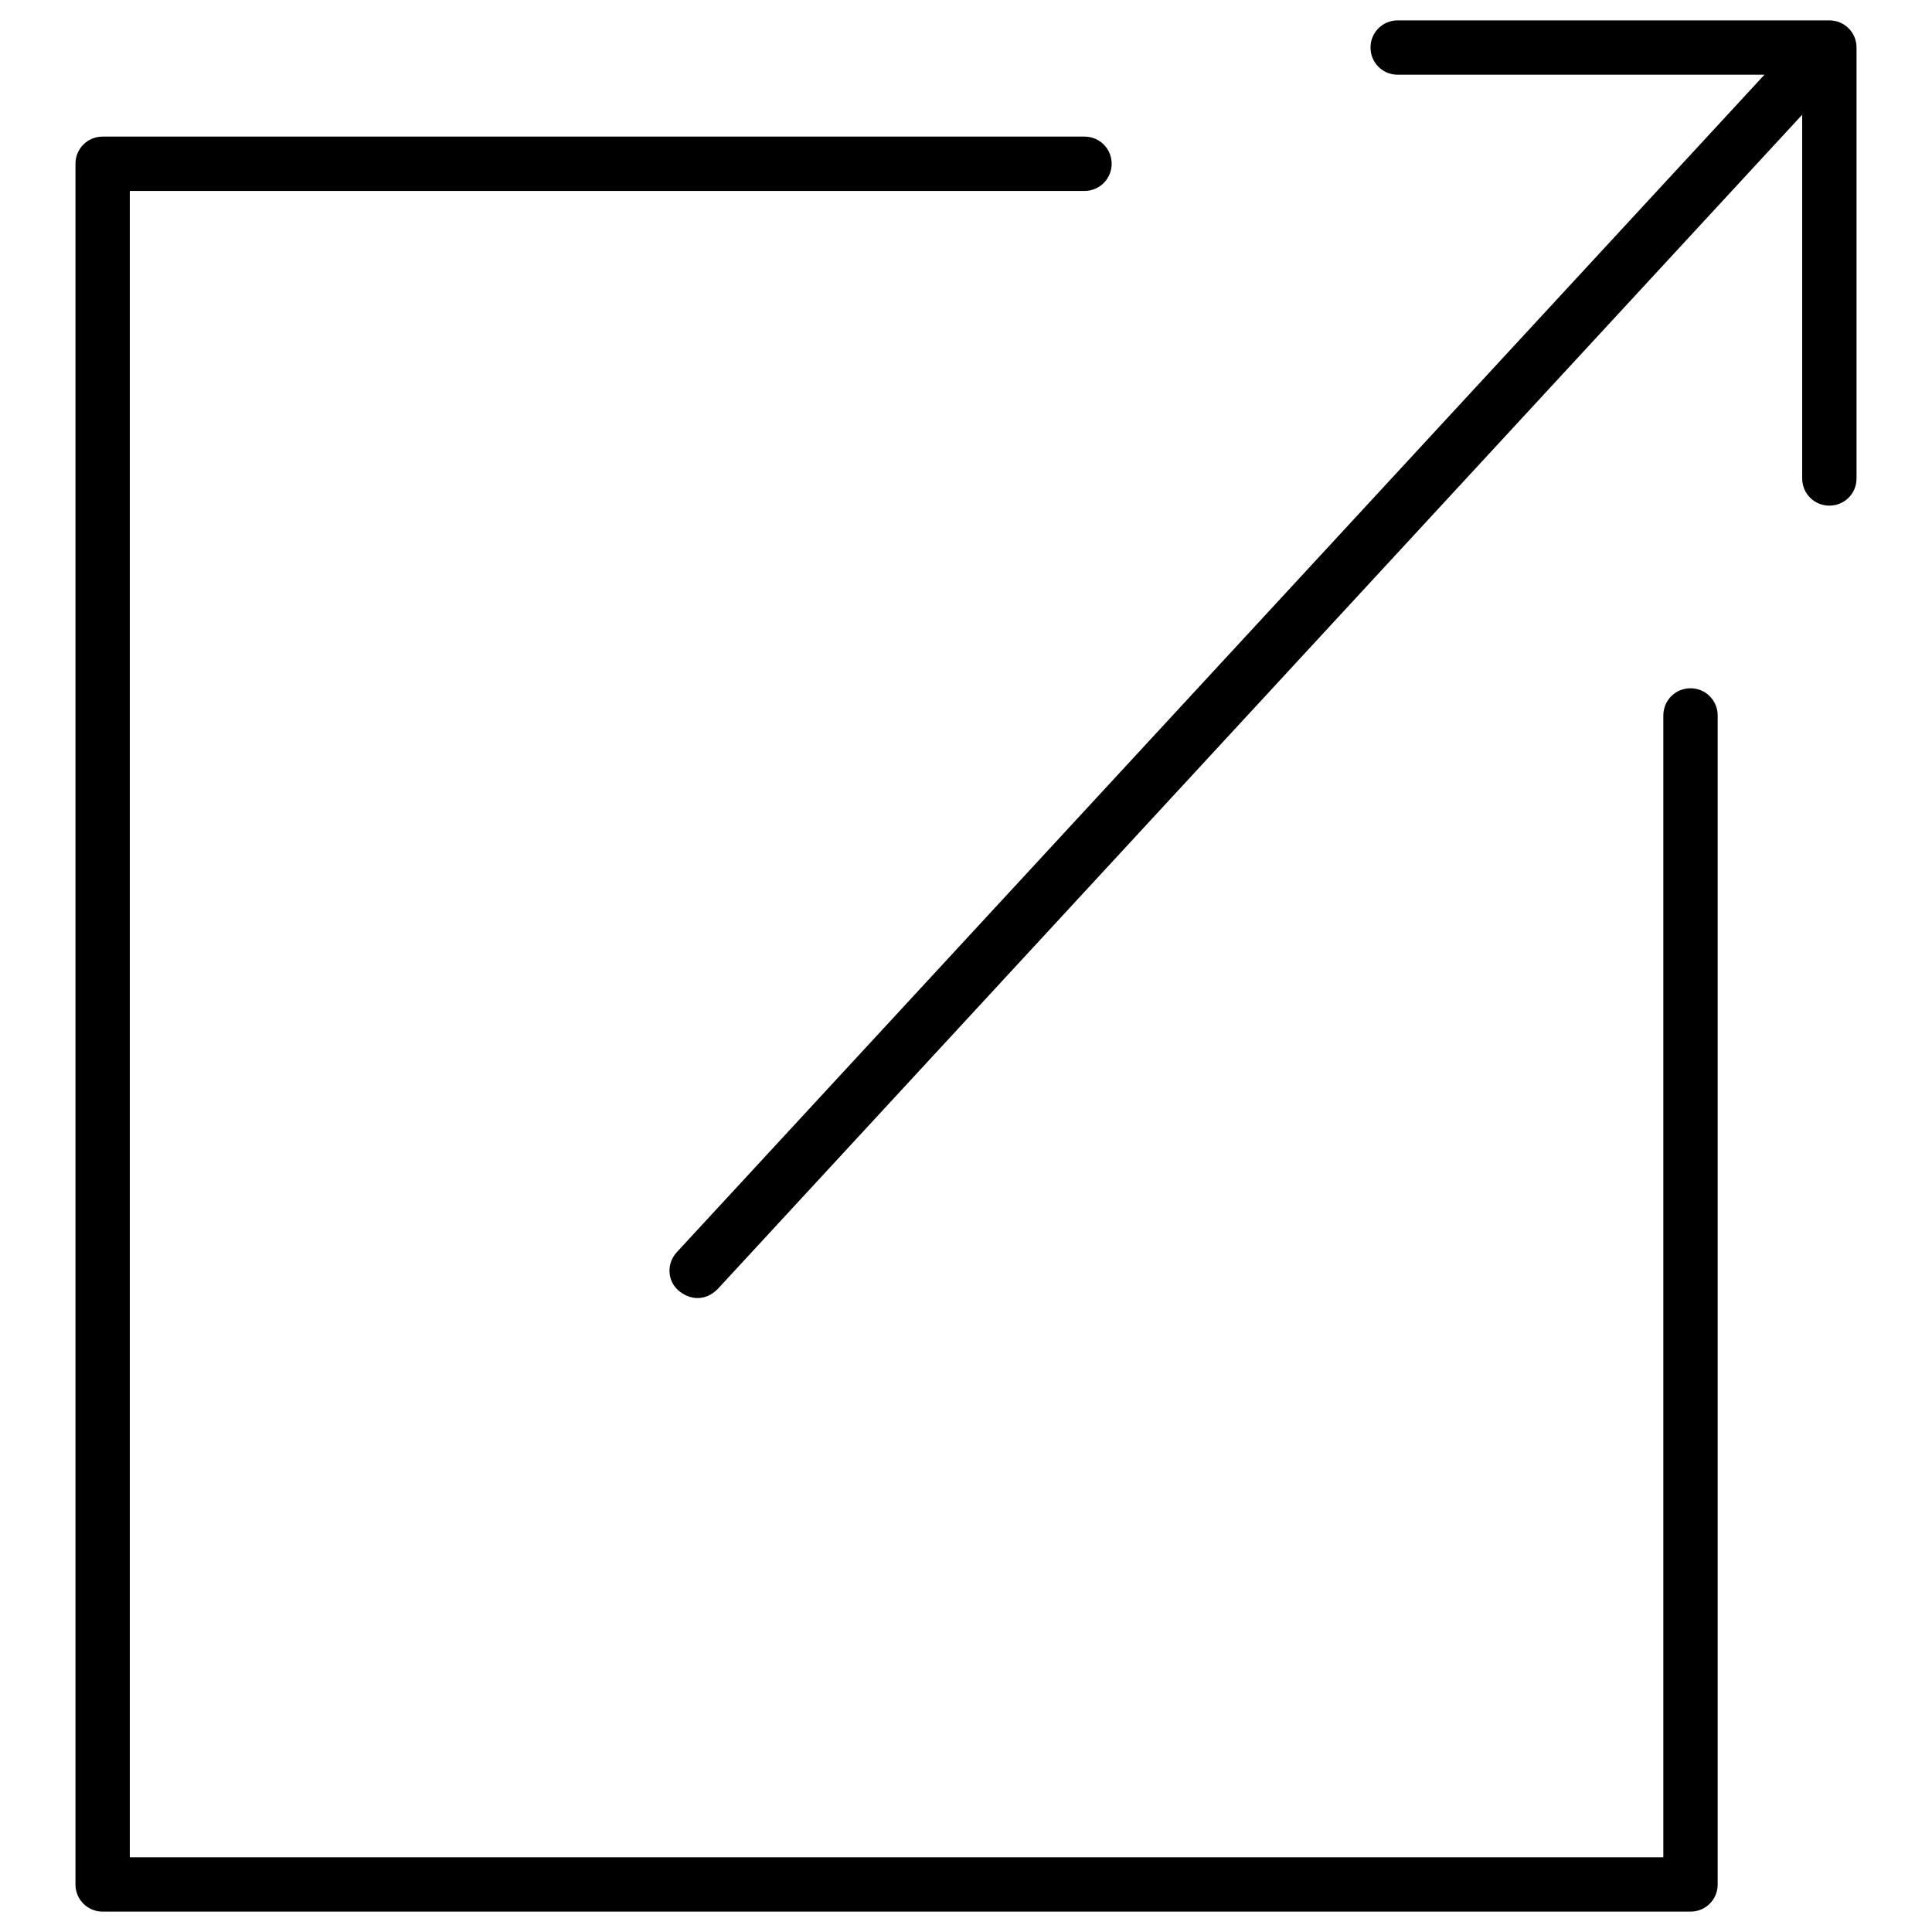
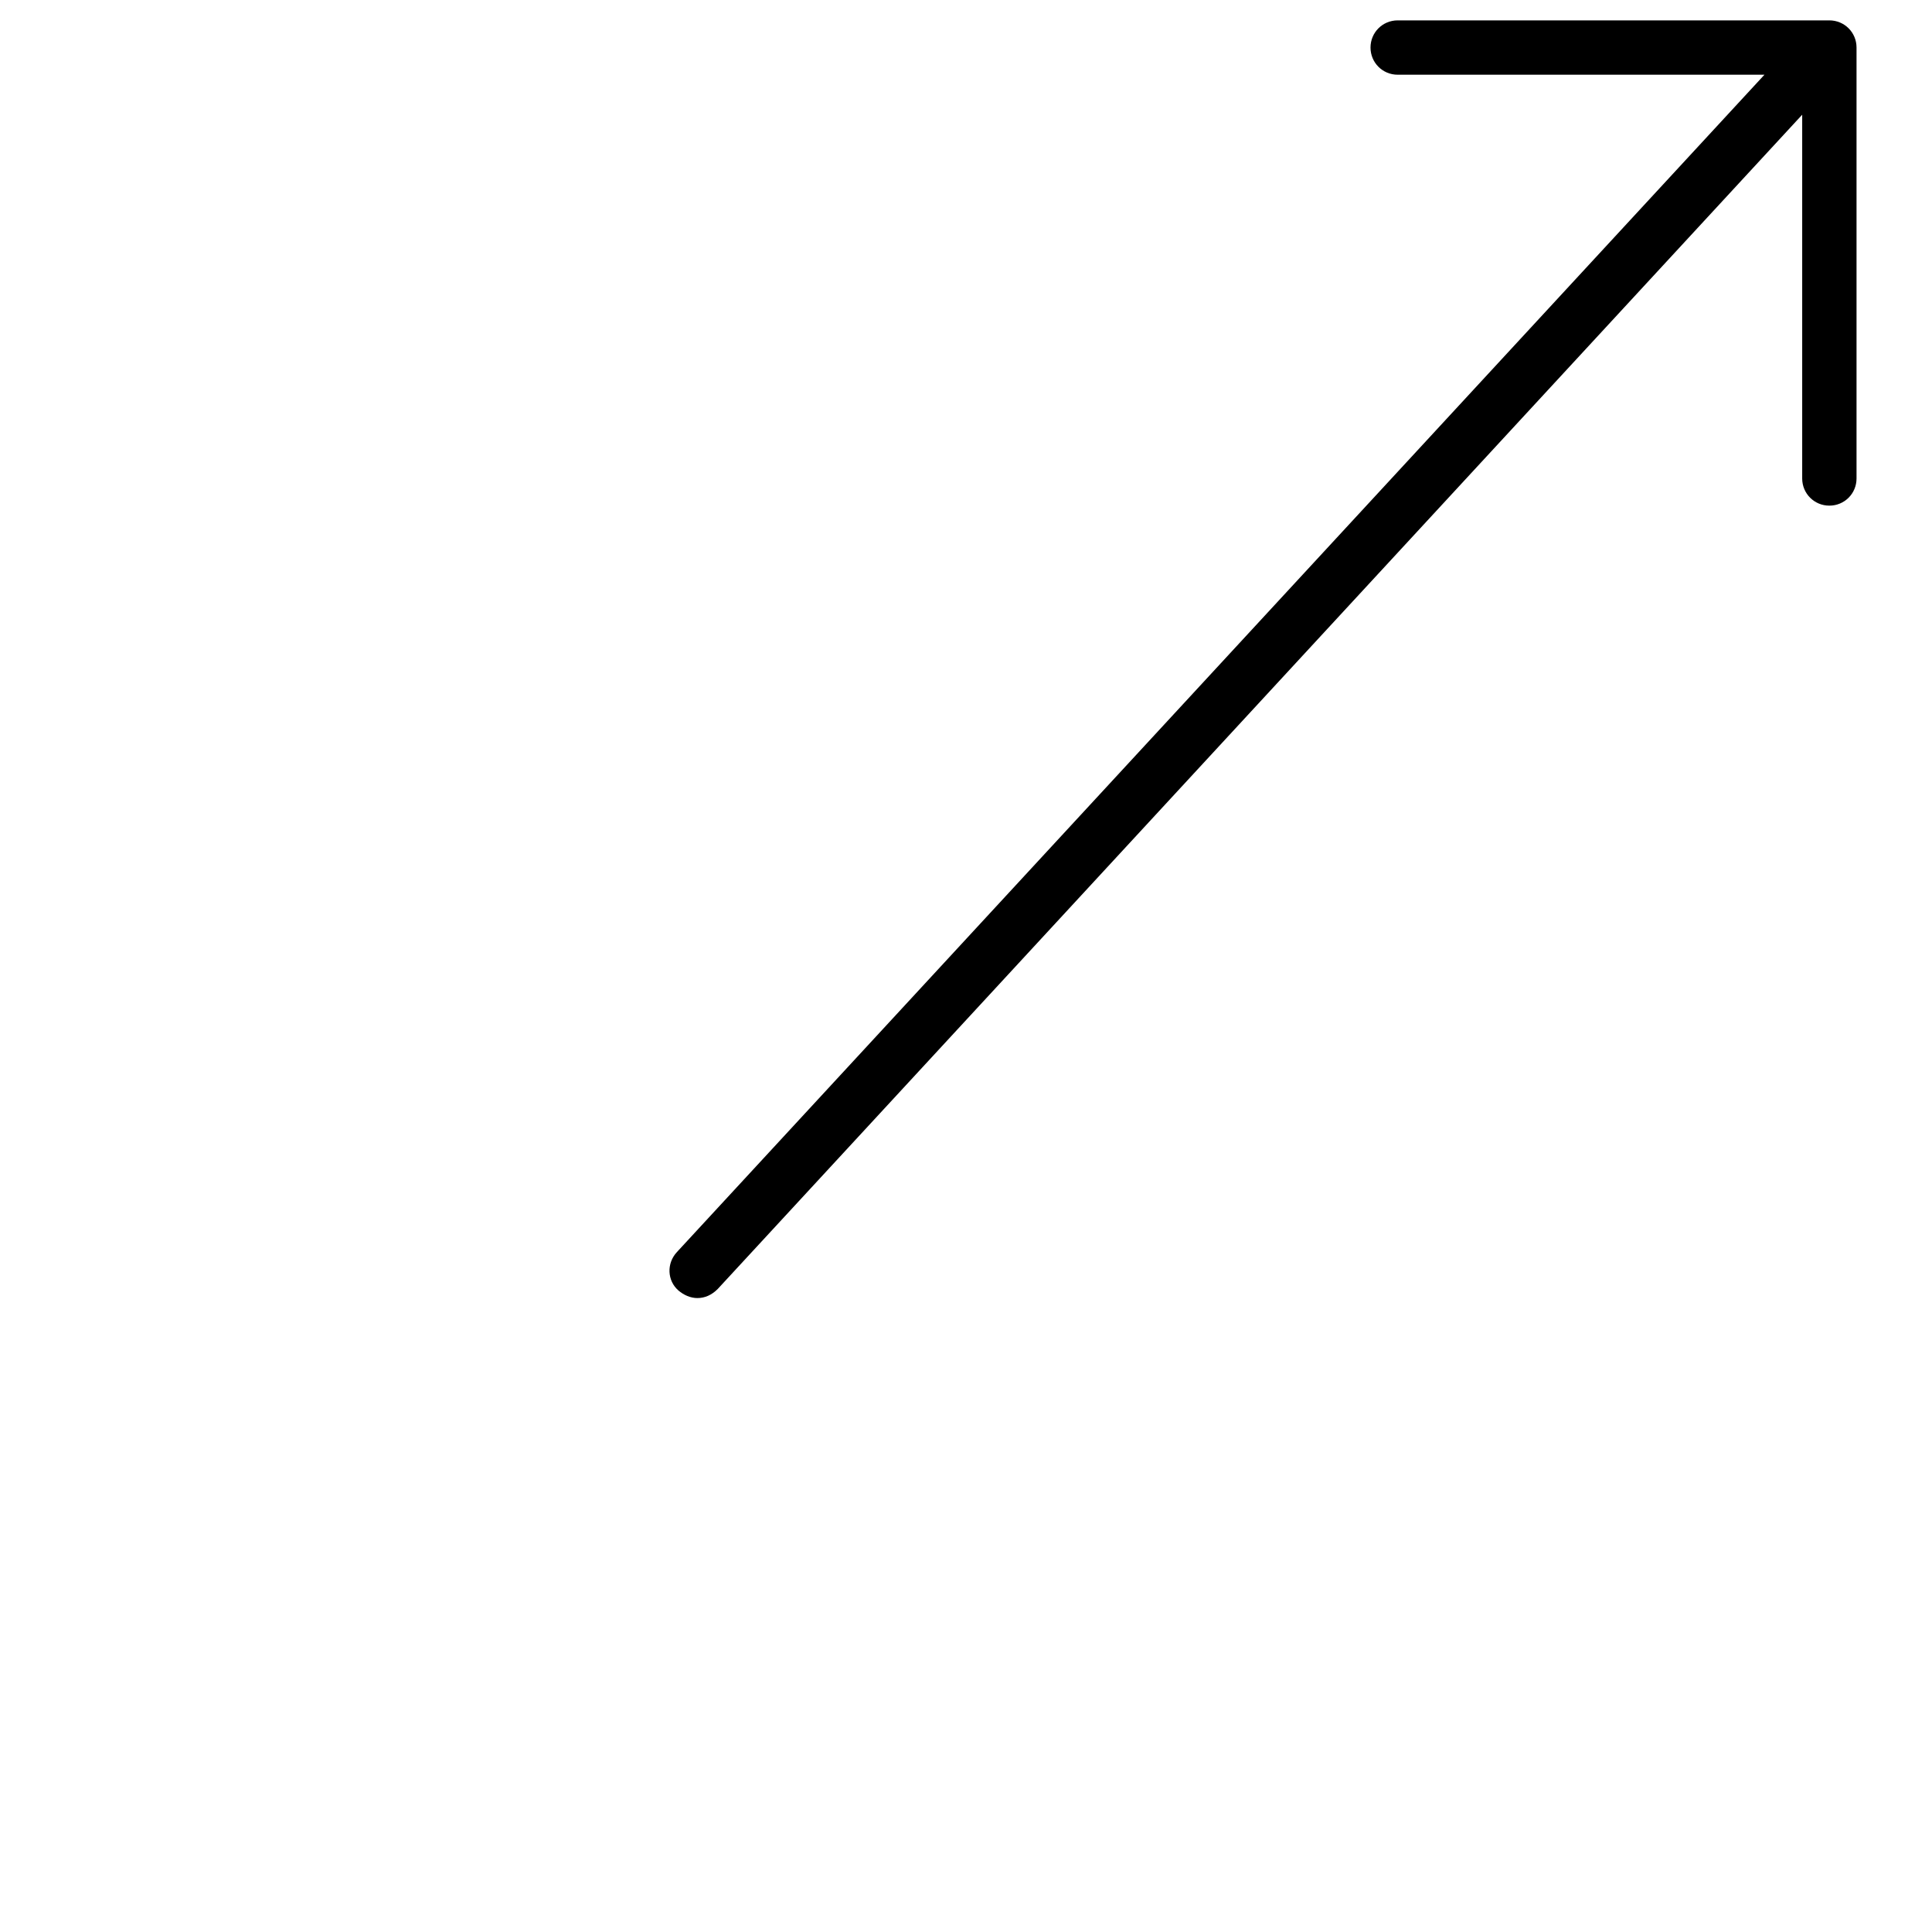
<svg xmlns="http://www.w3.org/2000/svg" version="1.1" x="0px" y="0px" viewBox="0 0 256 256" enable-background="new 0 0 256 256" xml:space="preserve">
  <g>
    <g>
-       <path fill="#000000" d="M224,91.2c-2,0-3.6,1.6-3.6,3.6v151.3H17.2V25.3h126.5c2,0,3.6-1.6,3.6-3.6c0-2-1.6-3.6-3.6-3.6H13.6c-2,0-3.6,1.6-3.6,3.6v228c0,2,1.6,3.6,3.6,3.6H224c2,0,3.6-1.6,3.6-3.6V94.8C227.6,92.8,226,91.2,224,91.2z" />
      <path fill="#000000" d="M246,6.3c0-2-1.6-3.6-3.6-3.6h-57.2c-2,0-3.6,1.6-3.6,3.6c0,2,1.6,3.6,3.6,3.6h48.6l-144.1,156c-1.4,1.5-1.3,3.8,0.2,5.1c0.7,0.6,1.6,1,2.5,1c1,0,1.9-0.4,2.7-1.2L238.8,15.2v48.2c0,2,1.6,3.6,3.6,3.6c2,0,3.6-1.6,3.6-3.6L246,6.3L246,6.3z" />
    </g>
  </g>
</svg>